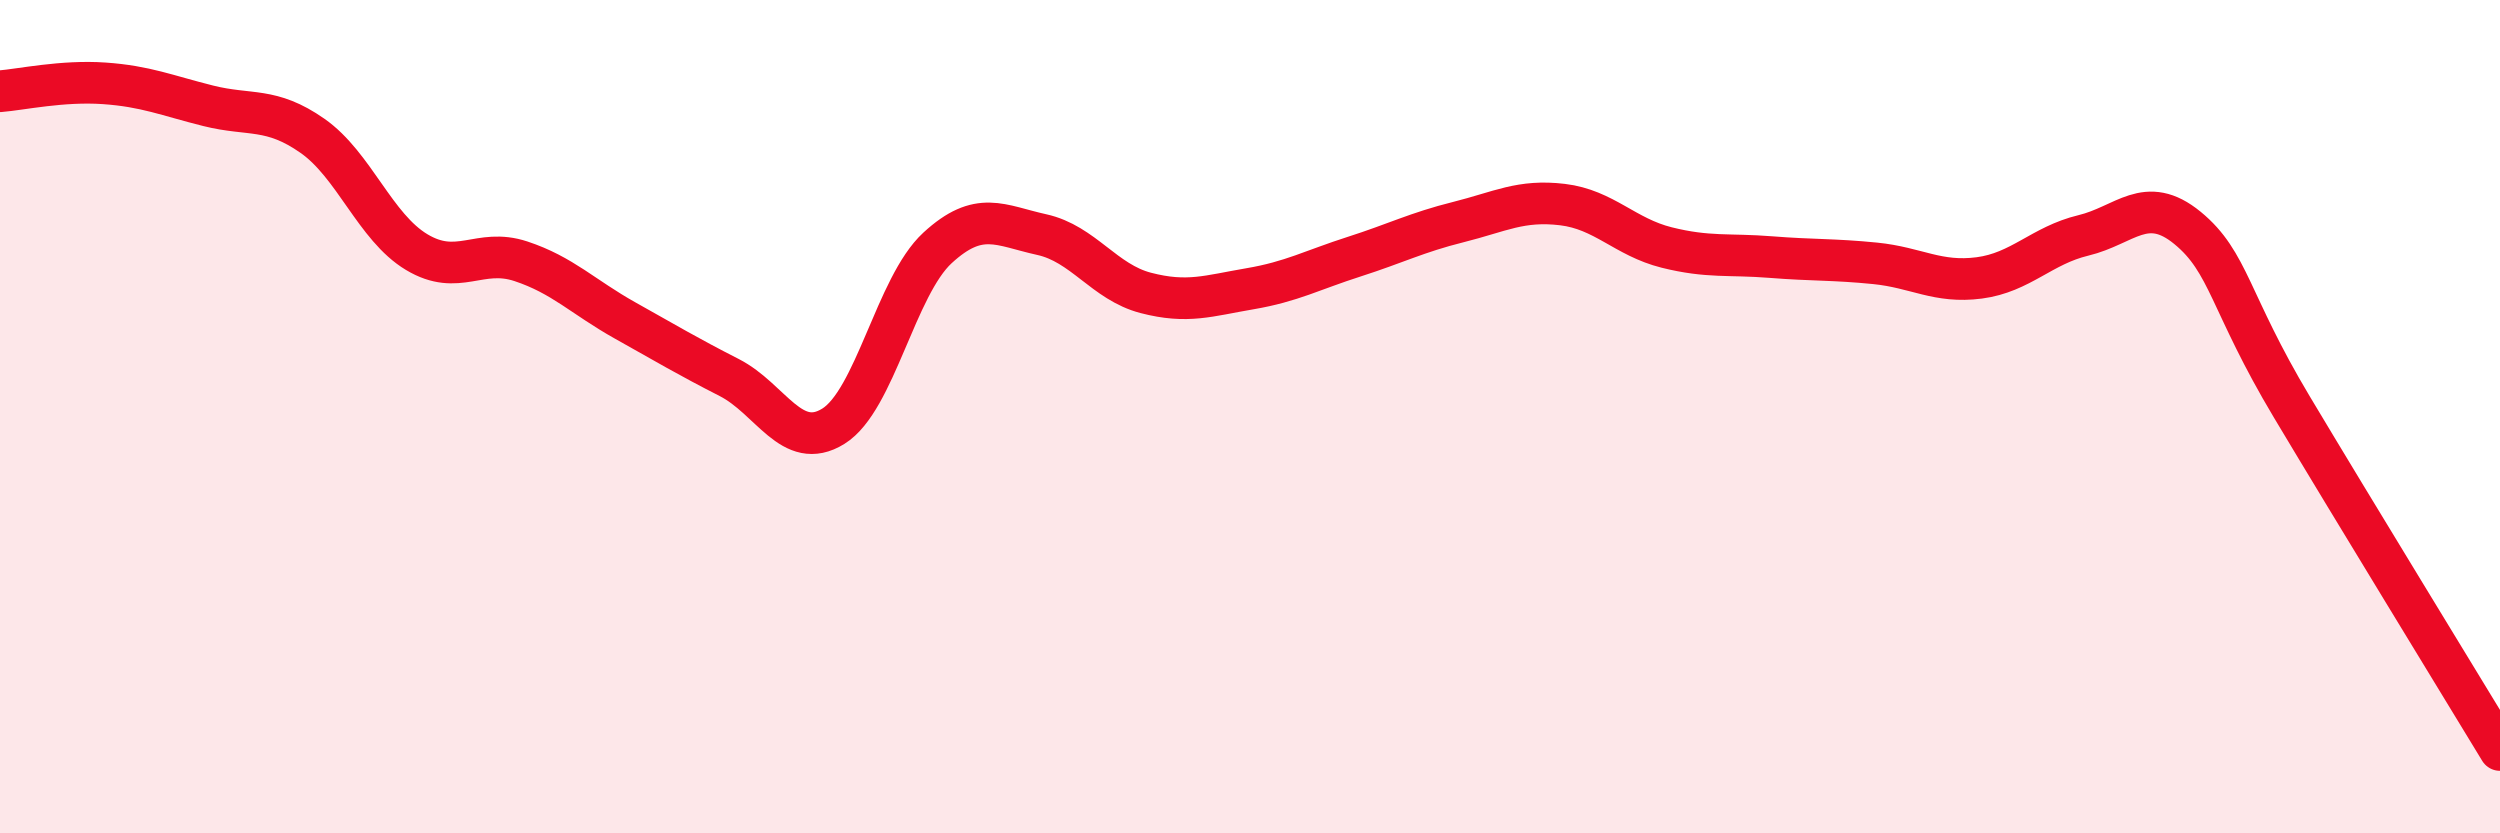
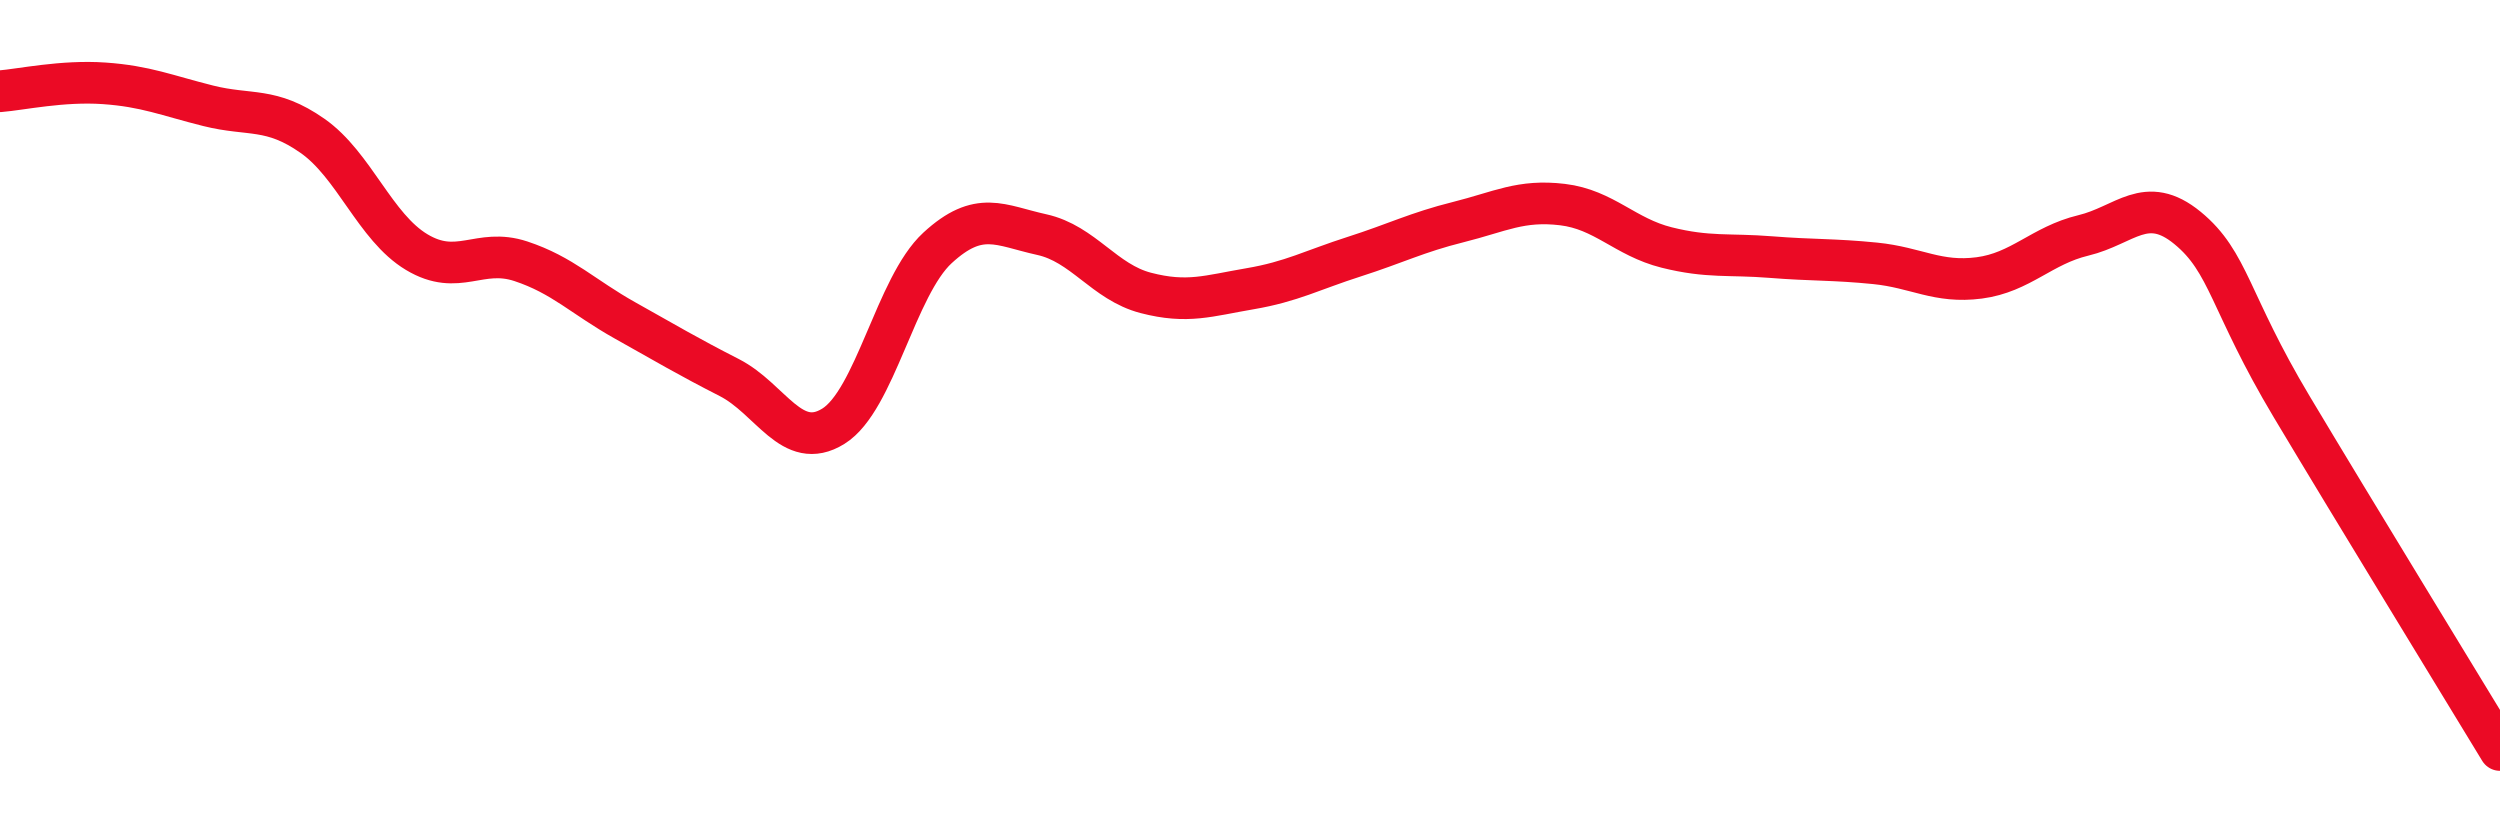
<svg xmlns="http://www.w3.org/2000/svg" width="60" height="20" viewBox="0 0 60 20">
-   <path d="M 0,2.19 C 0.5,2.15 1.5,1.93 2.5,2 C 3.5,2.07 4,2.29 5,2.54 C 6,2.79 6.5,2.56 7.5,3.26 C 8.5,3.96 9,5.45 10,6.05 C 11,6.65 11.5,5.94 12.5,6.27 C 13.5,6.6 14,7.13 15,7.69 C 16,8.25 16.5,8.55 17.5,9.06 C 18.5,9.57 19,10.85 20,10.23 C 21,9.61 21.5,6.87 22.5,5.95 C 23.5,5.03 24,5.41 25,5.63 C 26,5.85 26.5,6.77 27.5,7.03 C 28.5,7.29 29,7.1 30,6.93 C 31,6.76 31.5,6.48 32.5,6.16 C 33.5,5.84 34,5.58 35,5.33 C 36,5.08 36.5,4.79 37.5,4.91 C 38.5,5.03 39,5.69 40,5.94 C 41,6.19 41.5,6.09 42.5,6.17 C 43.5,6.25 44,6.22 45,6.32 C 46,6.42 46.5,6.8 47.5,6.67 C 48.5,6.54 49,5.89 50,5.65 C 51,5.41 51.5,4.65 52.5,5.47 C 53.5,6.29 53.5,7.25 55,9.76 C 56.5,12.27 59,16.35 60,18L60 20L0 20Z" fill="#EB0A25" opacity="0.1" stroke-linecap="round" stroke-linejoin="round" />
  <path d="M 0,2.19 C 0.5,2.15 1.5,1.93 2.5,2 C 3.5,2.07 4,2.29 5,2.54 C 6,2.79 6.5,2.56 7.5,3.26 C 8.5,3.96 9,5.45 10,6.05 C 11,6.65 11.5,5.94 12.5,6.27 C 13.5,6.6 14,7.13 15,7.69 C 16,8.25 16.5,8.55 17.5,9.06 C 18.5,9.57 19,10.85 20,10.23 C 21,9.61 21.5,6.87 22.5,5.95 C 23.5,5.03 24,5.41 25,5.63 C 26,5.85 26.5,6.77 27.5,7.03 C 28.5,7.29 29,7.1 30,6.93 C 31,6.76 31.5,6.48 32.5,6.16 C 33.5,5.84 34,5.58 35,5.33 C 36,5.08 36.5,4.79 37.5,4.91 C 38.5,5.03 39,5.69 40,5.94 C 41,6.19 41.5,6.09 42.5,6.17 C 43.5,6.25 44,6.22 45,6.32 C 46,6.42 46.5,6.8 47.5,6.67 C 48.5,6.54 49,5.89 50,5.65 C 51,5.41 51.5,4.65 52.5,5.47 C 53.5,6.29 53.5,7.25 55,9.76 C 56.5,12.27 59,16.35 60,18" stroke="#EB0A25" stroke-width="1" fill="none" stroke-linecap="round" stroke-linejoin="round" />
</svg>